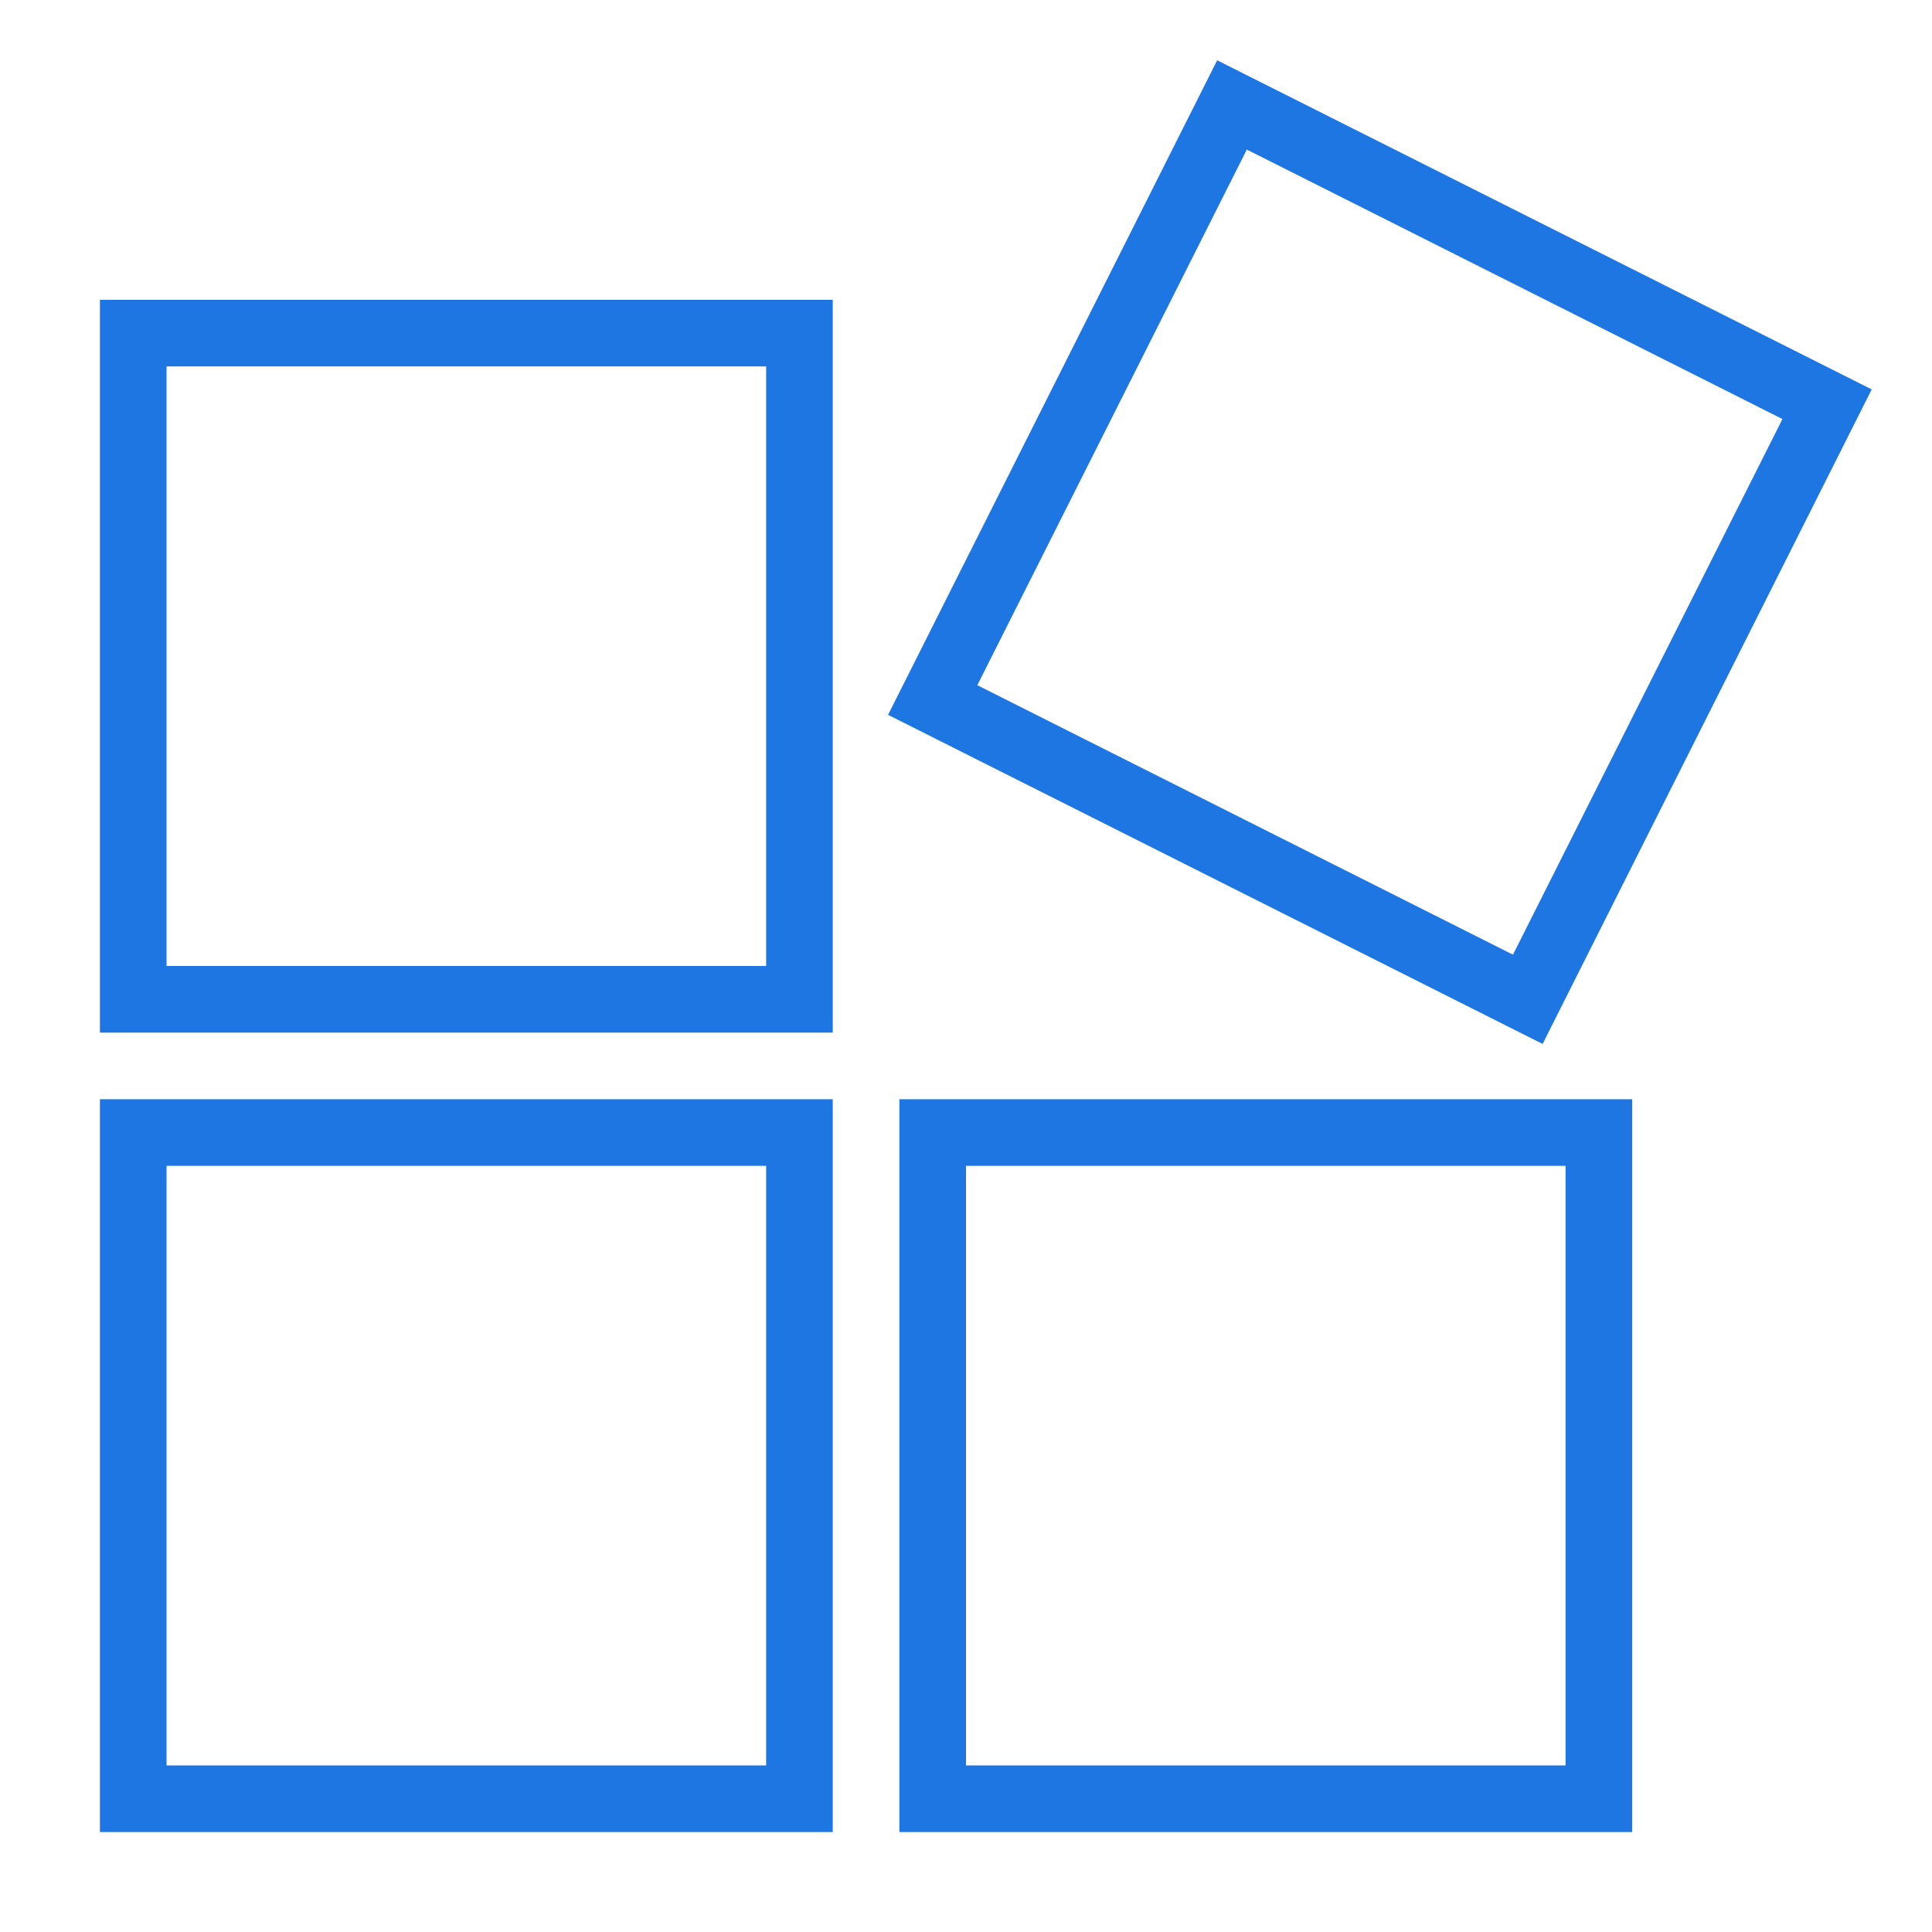
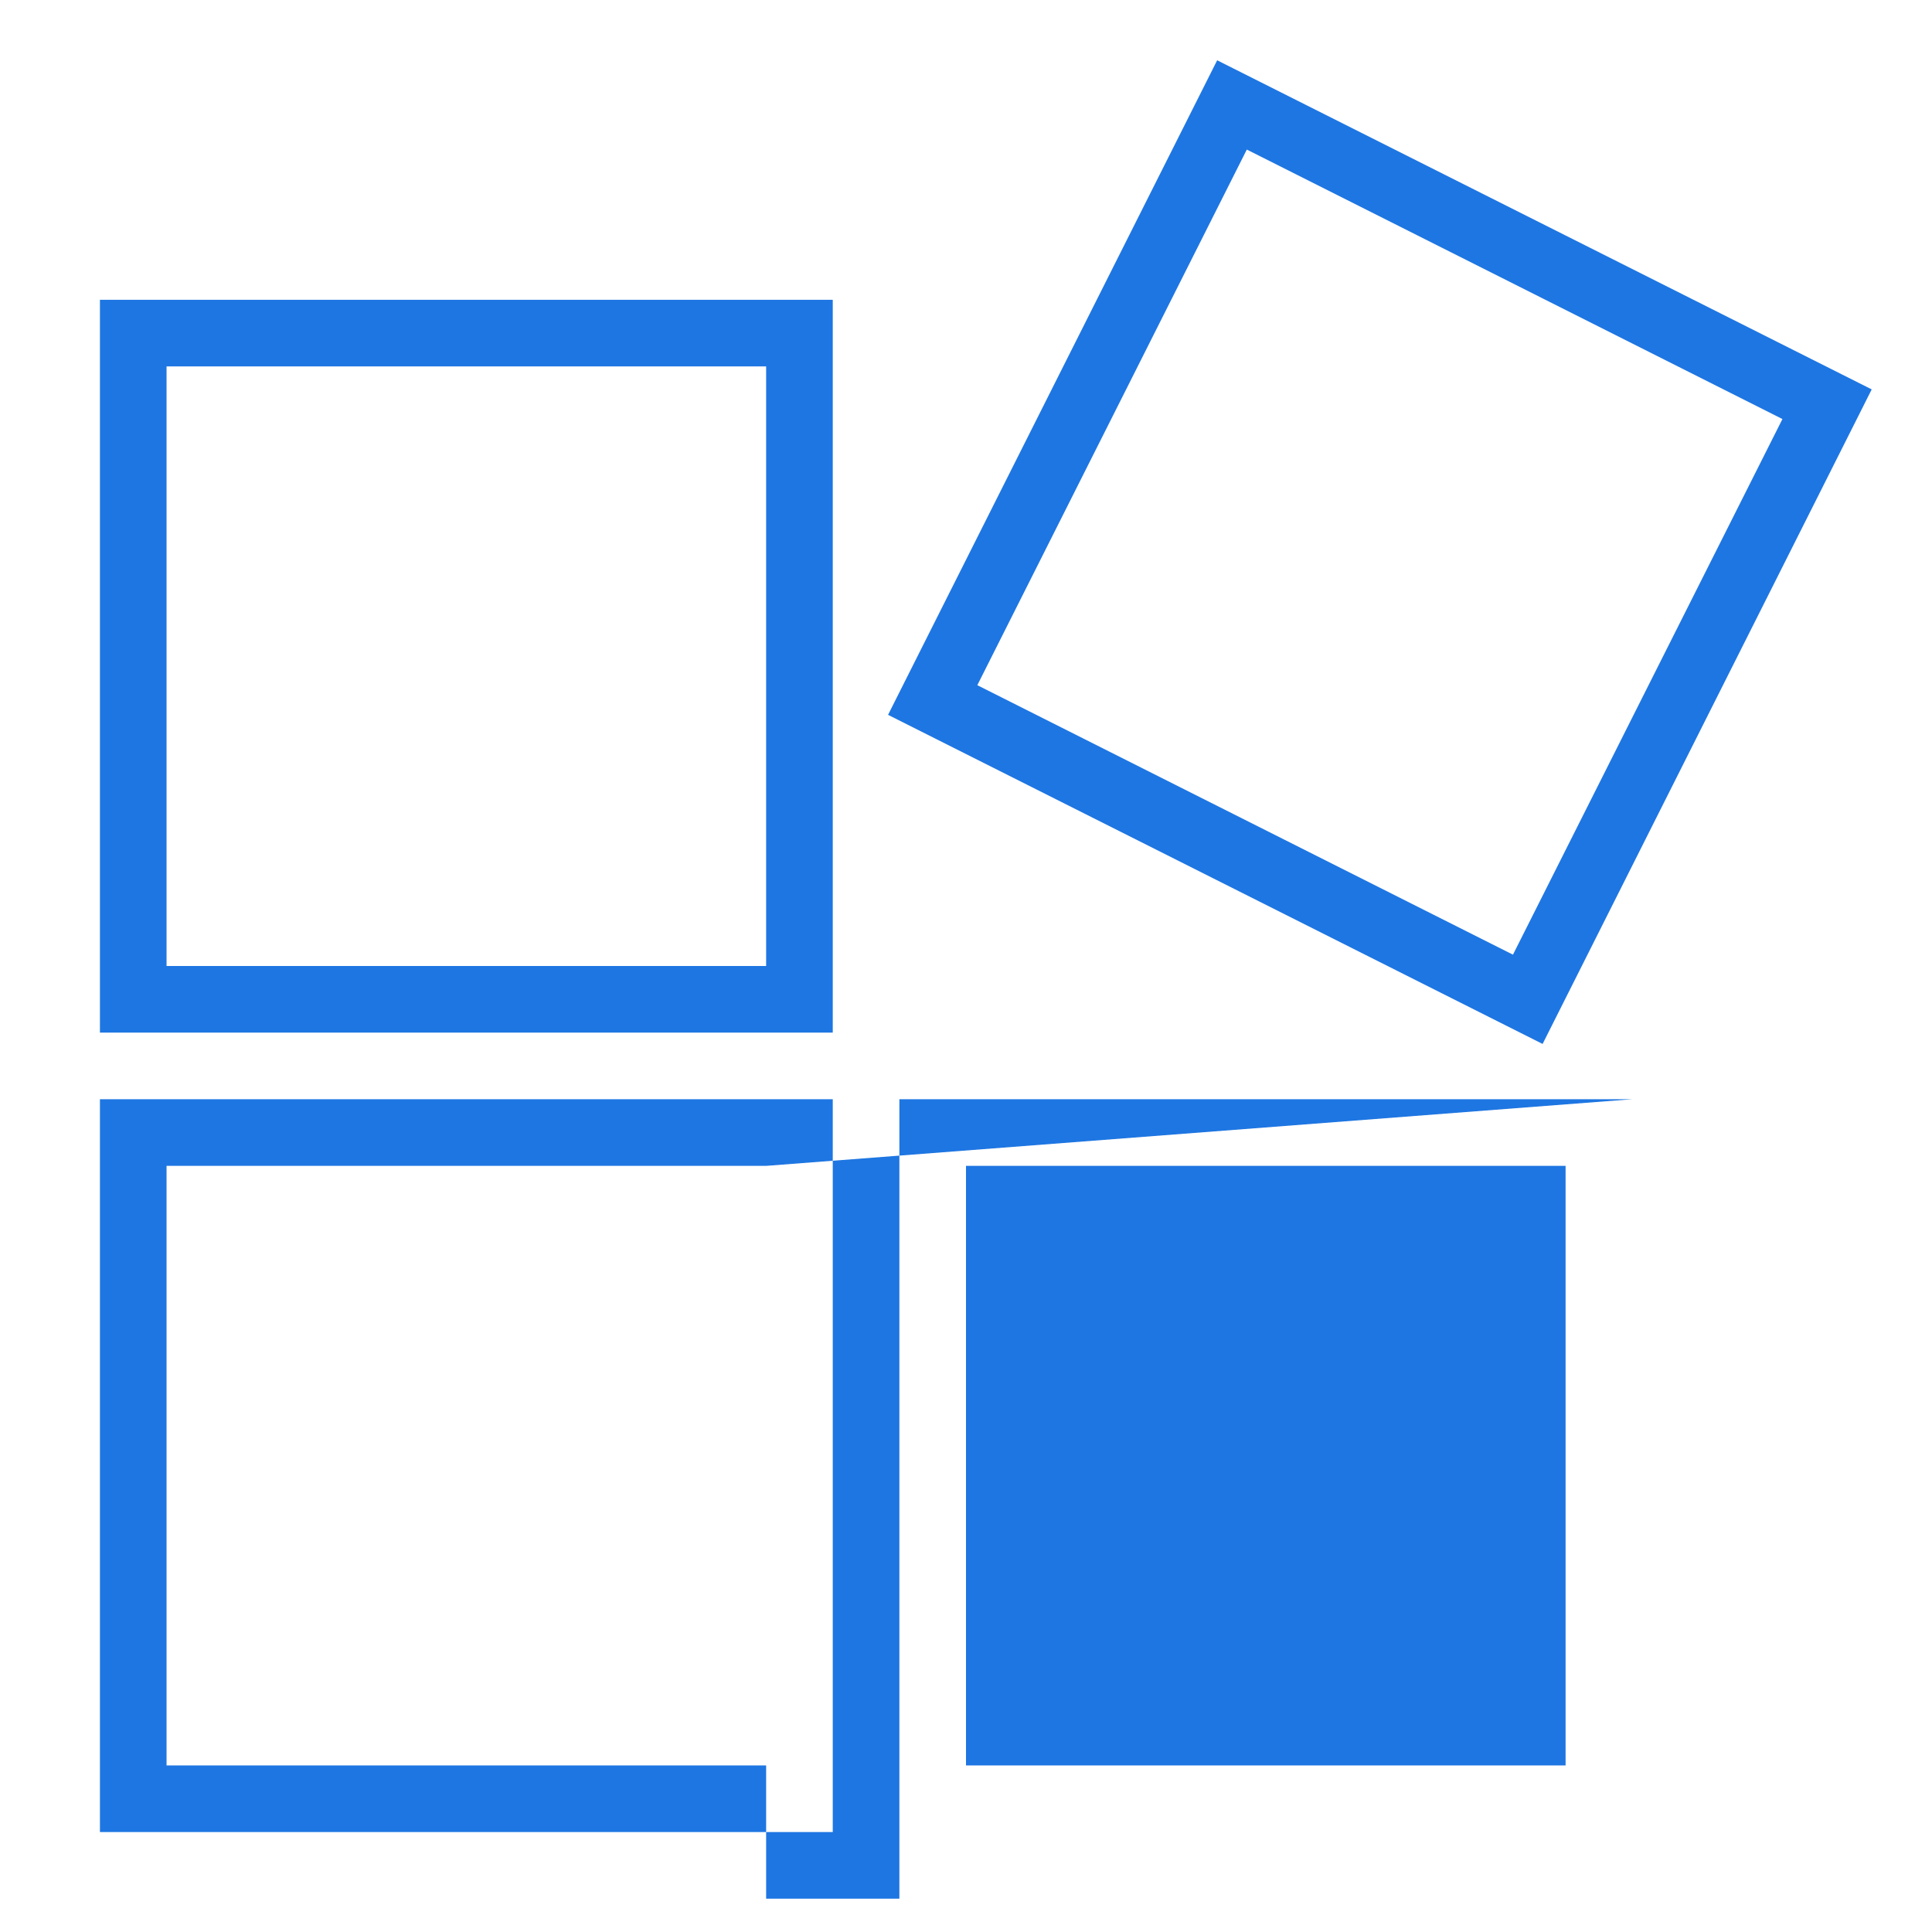
<svg xmlns="http://www.w3.org/2000/svg" preserveAspectRatio="xMidYMid slice" width="576px" height="576px" version="1.1" id="Ebene_1" text-rendering="geometricPrecision" shape-rendering="geometricPrecision" image-rendering="optimizeQuality" x="0px" y="0px" viewBox="0 0 580 580" style="enable-background:new 0 0 580 580;" xml:space="preserve">
  <style type="text/css">
	.st0{fill:#1E76E2;}
</style>
  <desc>registry icon from the IconExperience.com I-Collection. Copyright by INCORS GmbH (www.incors.com).</desc>
-   <path id="curve28" class="st0" d="M250,330v220H30V330H250z M230,350H50v180h180V350z M490,330v220H270V330H490z M470,350H290v180  h180V350z M250,90v220H30V90H250z M230,110H50v180h180V110z M561.9,116.9l-98.8,196.5l-196.5-98.8l98.8-196.5L561.9,116.9z   M535.1,125.8L374.3,44.9l-80.9,160.8l160.8,80.9L535.1,125.8z" />
+   <path id="curve28" class="st0" d="M250,330v220H30V330H250z M230,350H50v180h180V350z v220H270V330H490z M470,350H290v180  h180V350z M250,90v220H30V90H250z M230,110H50v180h180V110z M561.9,116.9l-98.8,196.5l-196.5-98.8l98.8-196.5L561.9,116.9z   M535.1,125.8L374.3,44.9l-80.9,160.8l160.8,80.9L535.1,125.8z" />
</svg>